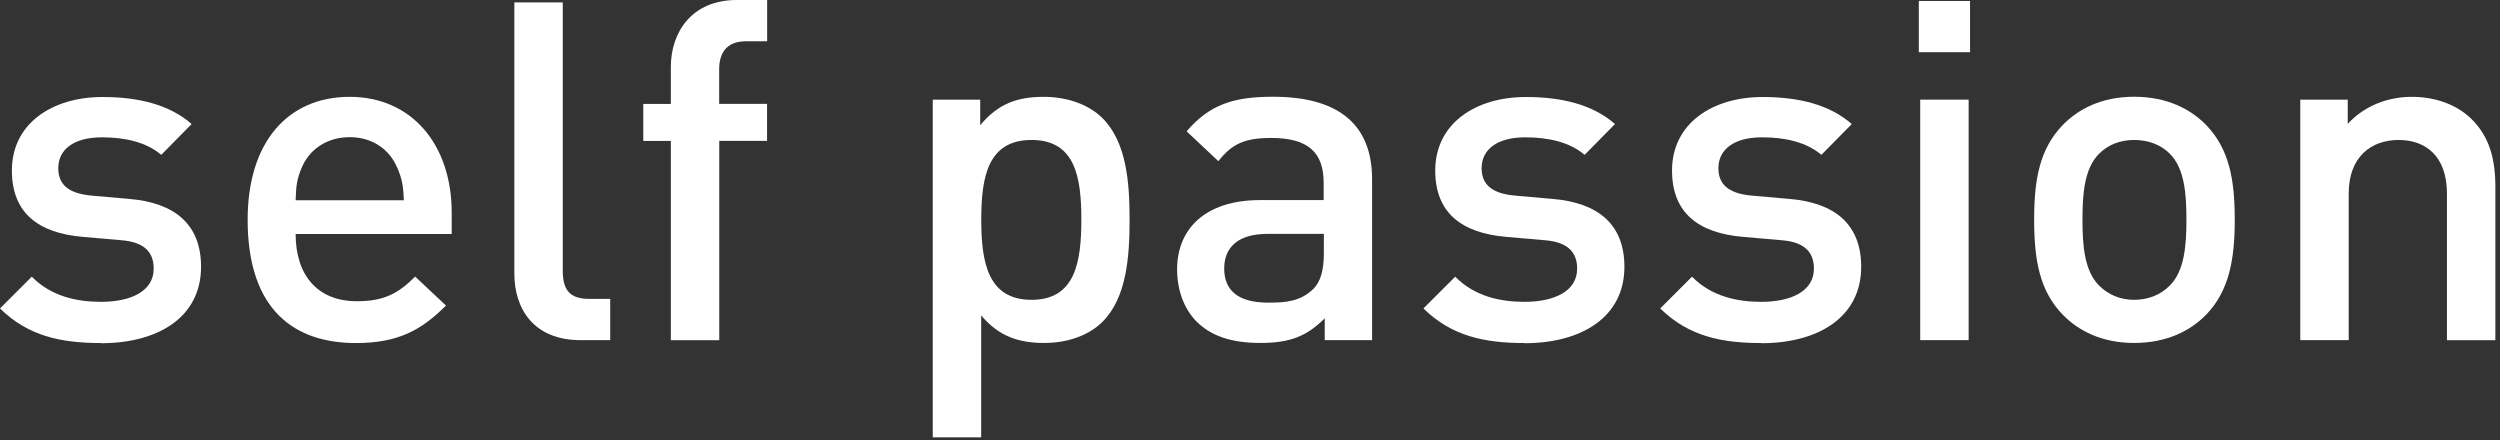
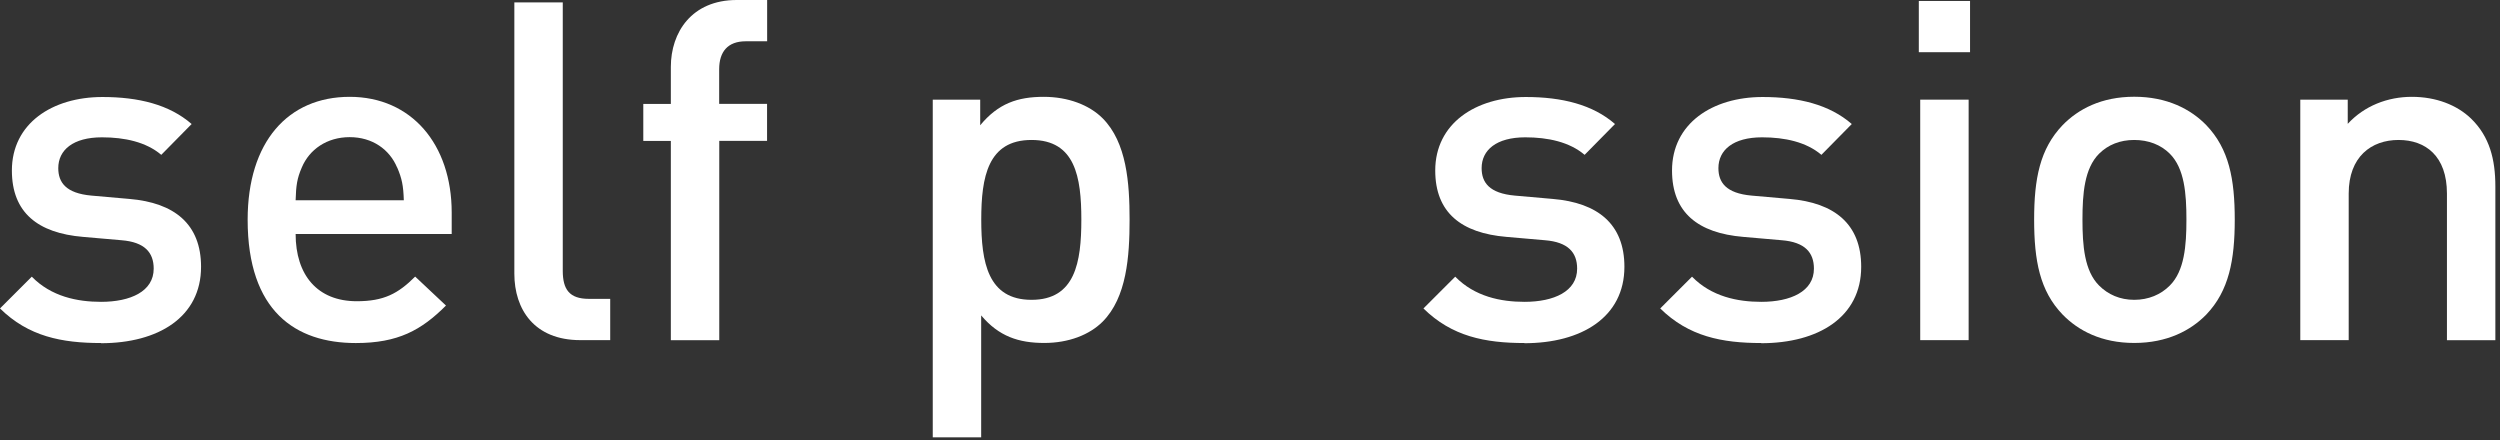
<svg xmlns="http://www.w3.org/2000/svg" width="284" height="50" viewBox="0 0 284 50" fill="none">
  <rect x="0" y="0" width="284" height="50" fill="#333333" stroke="none" />
  <path d="M11.48 38.969C7.01 38.969 3.23 38.219 0 35.039L3.61 31.43C5.82 33.69 8.78 34.289 11.48 34.289C14.82 34.289 17.46 33.109 17.46 30.52C17.46 28.689 16.44 27.5 13.8 27.29L9.43 26.91C4.31 26.48 1.35 24.16 1.35 19.369C1.35 14.03 5.93 11.02 11.64 11.02C15.74 11.02 19.24 11.88 21.77 14.089L18.32 17.59C16.6 16.13 14.17 15.6 11.58 15.6C8.29 15.6 6.62 17.049 6.62 19.099C6.62 20.72 7.48 21.959 10.39 22.22L14.7 22.599C19.82 23.029 22.84 25.459 22.84 30.309C22.84 36.02 17.99 38.989 11.47 38.989L11.48 38.969Z" fill="white" />
  <path d="M33.583 26.57C33.583 31.26 36.063 34.22 40.533 34.22C43.603 34.22 45.223 33.36 47.163 31.42L50.663 34.71C47.863 37.51 45.223 38.97 40.423 38.97C33.583 38.97 28.133 35.36 28.133 24.96C28.133 16.12 32.713 11 39.723 11C46.733 11 51.313 16.39 51.313 24.15V26.58H33.583V26.57ZM45.113 19.03C44.253 16.98 42.313 15.58 39.723 15.58C37.133 15.58 35.143 16.98 34.283 19.03C33.743 20.27 33.633 21.08 33.583 22.75H45.873C45.823 21.08 45.653 20.27 45.123 19.03H45.113Z" fill="white" />
  <path d="M65.92 38.639C60.69 38.639 58.43 35.139 58.43 31.09V0.27H63.93V30.77C63.93 32.87 64.68 33.95 66.89 33.95H69.32V38.639H65.92Z" fill="white" />
  <path d="M81.708 16.01V38.65H76.208V16.01H73.078V11.81H76.208V7.6C76.208 3.67 78.578 0 83.698 0H87.148V4.69H84.718C82.668 4.69 81.698 5.88 81.698 7.87V11.8H87.138V16H81.698L81.708 16.01Z" fill="white" />
  <path d="M125.261 36.54C123.751 38.05 121.381 38.96 118.631 38.96C115.721 38.96 113.461 38.21 111.461 35.83V49.68H105.961V11.32H111.351V14.23C113.401 11.75 115.611 11 118.571 11C121.321 11 123.741 11.92 125.251 13.43C128.001 16.18 128.321 20.81 128.321 24.96C128.321 29.11 128.001 33.8 125.251 36.55L125.261 36.54ZM117.181 15.9C112.221 15.9 111.471 20.1 111.471 24.95C111.471 29.8 112.221 34.06 117.181 34.06C122.141 34.06 122.841 29.8 122.841 24.95C122.841 20.1 122.141 15.9 117.181 15.9Z" fill="white" />
-   <path d="M150.489 38.64V36.16C148.499 38.15 146.609 38.96 143.209 38.96C139.809 38.96 137.549 38.15 135.879 36.48C134.479 35.03 133.719 32.92 133.719 30.6C133.719 26.02 136.899 22.73 143.149 22.73H150.369V20.79C150.369 17.34 148.649 15.67 144.389 15.67C141.369 15.67 139.919 16.37 138.409 18.31L134.799 14.92C137.389 11.9 140.079 10.99 144.609 10.99C152.099 10.99 155.869 14.17 155.869 20.37V38.64H150.479H150.489ZM150.379 26.57H143.969C140.739 26.57 139.069 28.02 139.069 30.5C139.069 32.98 140.629 34.38 144.079 34.38C146.179 34.38 147.739 34.22 149.199 32.82C150.009 32.01 150.389 30.72 150.389 28.78V26.57H150.379Z" fill="white" />
  <path d="M173.183 38.969C168.713 38.969 164.933 38.219 161.703 35.039L165.313 31.43C167.523 33.69 170.483 34.289 173.183 34.289C176.523 34.289 179.163 33.109 179.163 30.52C179.163 28.689 178.143 27.5 175.503 27.29L171.133 26.91C166.013 26.48 163.043 24.16 163.043 19.369C163.043 14.03 167.623 11.02 173.333 11.02C177.433 11.02 180.933 11.88 183.463 14.089L180.013 17.59C178.293 16.13 175.863 15.6 173.273 15.6C169.983 15.6 168.313 17.049 168.313 19.099C168.313 20.72 169.173 21.959 172.083 22.22L176.393 22.599C181.513 23.029 184.533 25.459 184.533 30.309C184.533 36.02 179.683 38.989 173.163 38.989L173.183 38.969Z" fill="white" />
  <path d="M200.082 38.969C195.612 38.969 191.832 38.219 188.602 35.039L192.212 31.43C194.422 33.69 197.382 34.289 200.082 34.289C203.422 34.289 206.062 33.109 206.062 30.52C206.062 28.689 205.042 27.5 202.402 27.29L198.032 26.91C192.912 26.48 189.942 24.16 189.942 19.369C189.942 14.03 194.522 11.02 200.232 11.02C204.332 11.02 207.832 11.88 210.362 14.089L206.912 17.59C205.192 16.13 202.762 15.6 200.172 15.6C196.882 15.6 195.212 17.049 195.212 19.099C195.212 20.72 196.072 21.959 198.982 22.22L203.292 22.599C208.412 23.029 211.432 25.459 211.432 30.309C211.432 36.02 206.582 38.989 200.062 38.989L200.082 38.969Z" fill="white" />
  <path d="M217.977 5.93V0.11H223.797V5.93H217.977ZM218.137 38.64V11.32H223.637V38.64H218.137Z" fill="white" />
  <path d="M250.638 35.73C248.858 37.56 246.168 38.96 242.448 38.96C238.728 38.96 236.088 37.56 234.308 35.73C231.718 33.04 231.078 29.59 231.078 24.95C231.078 20.31 231.728 16.92 234.308 14.22C236.088 12.39 238.728 10.99 242.448 10.99C246.168 10.99 248.858 12.39 250.638 14.22C253.228 16.92 253.868 20.37 253.868 24.95C253.868 29.53 253.218 33.03 250.638 35.73ZM246.488 17.46C245.468 16.44 244.058 15.9 242.448 15.9C240.838 15.9 239.488 16.44 238.458 17.46C236.788 19.13 236.568 21.99 236.568 24.95C236.568 27.91 236.788 30.77 238.458 32.44C239.478 33.46 240.828 34.06 242.448 34.06C244.068 34.06 245.468 33.47 246.488 32.44C248.158 30.77 248.378 27.91 248.378 24.95C248.378 21.99 248.158 19.13 246.488 17.46Z" fill="white" />
  <path d="M277.973 38.64V21.99C277.973 17.73 275.553 15.9 272.473 15.9C269.393 15.9 266.812 17.79 266.812 21.99V38.64H261.312V11.32H266.703V14.07C268.593 12.02 271.233 11 273.983 11C276.733 11 279.103 11.92 280.723 13.48C282.823 15.53 283.473 18.11 283.473 21.19V38.65H277.973V38.64Z" fill="white" />
</svg>